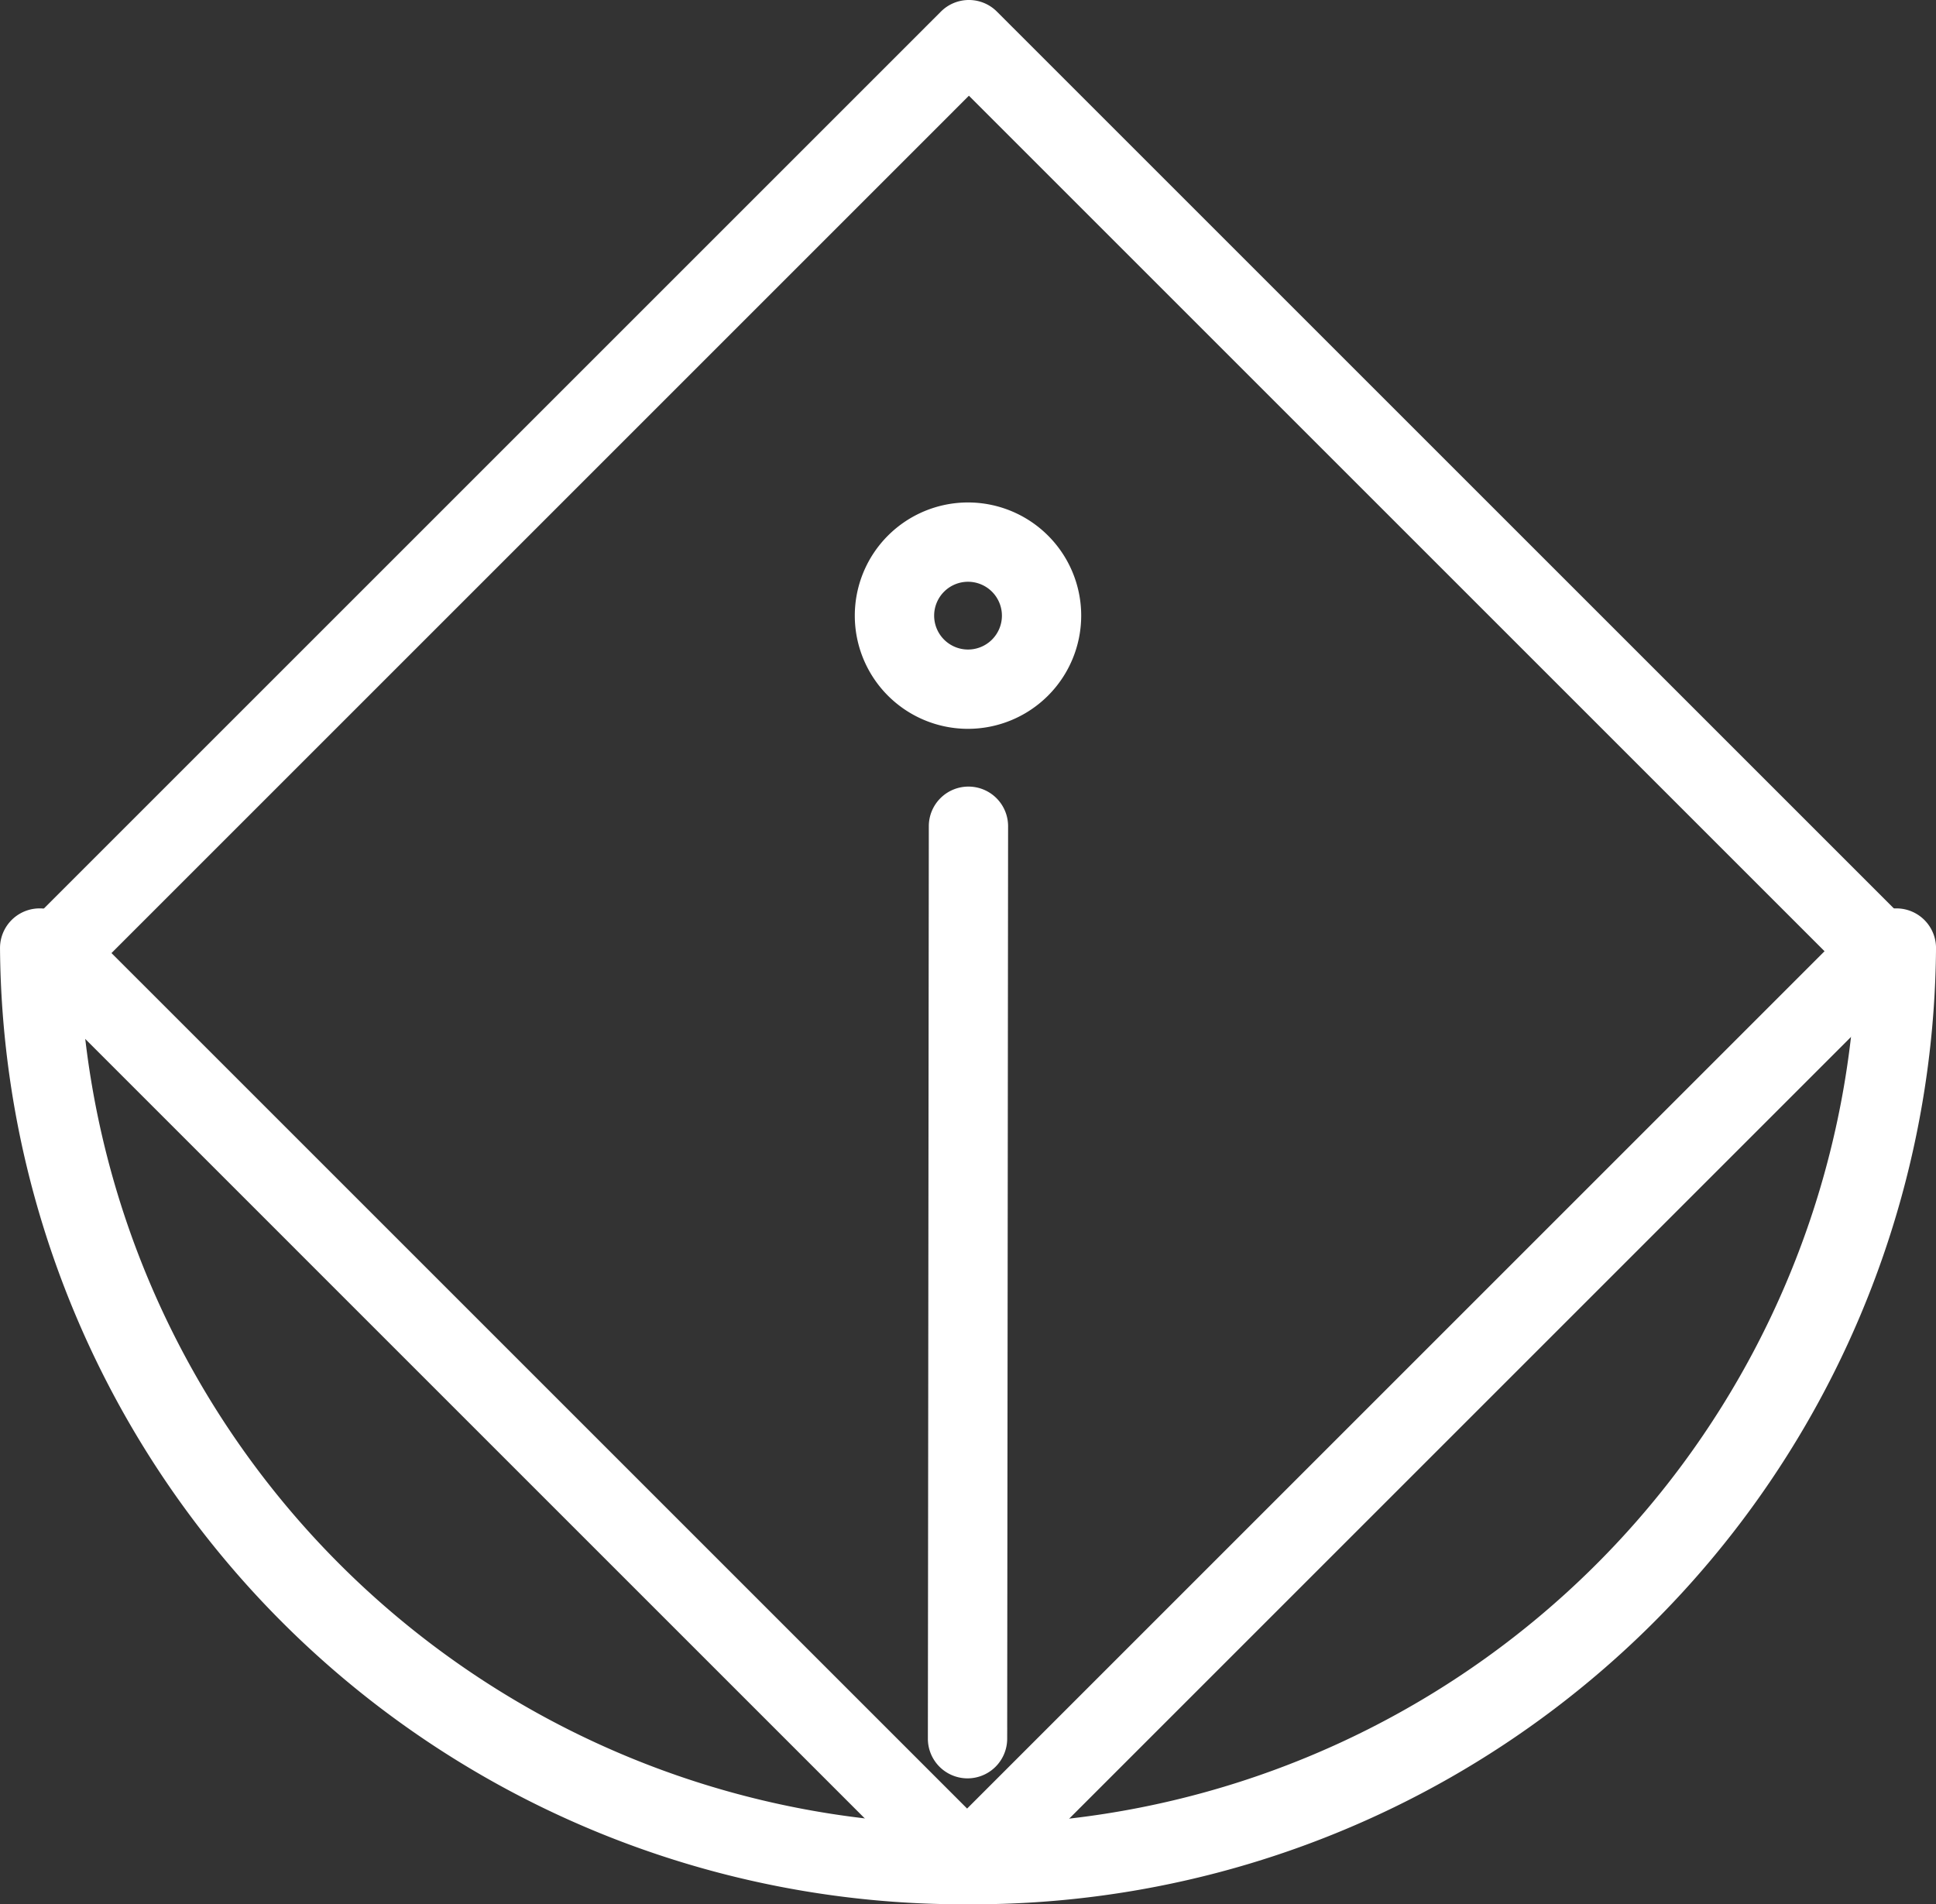
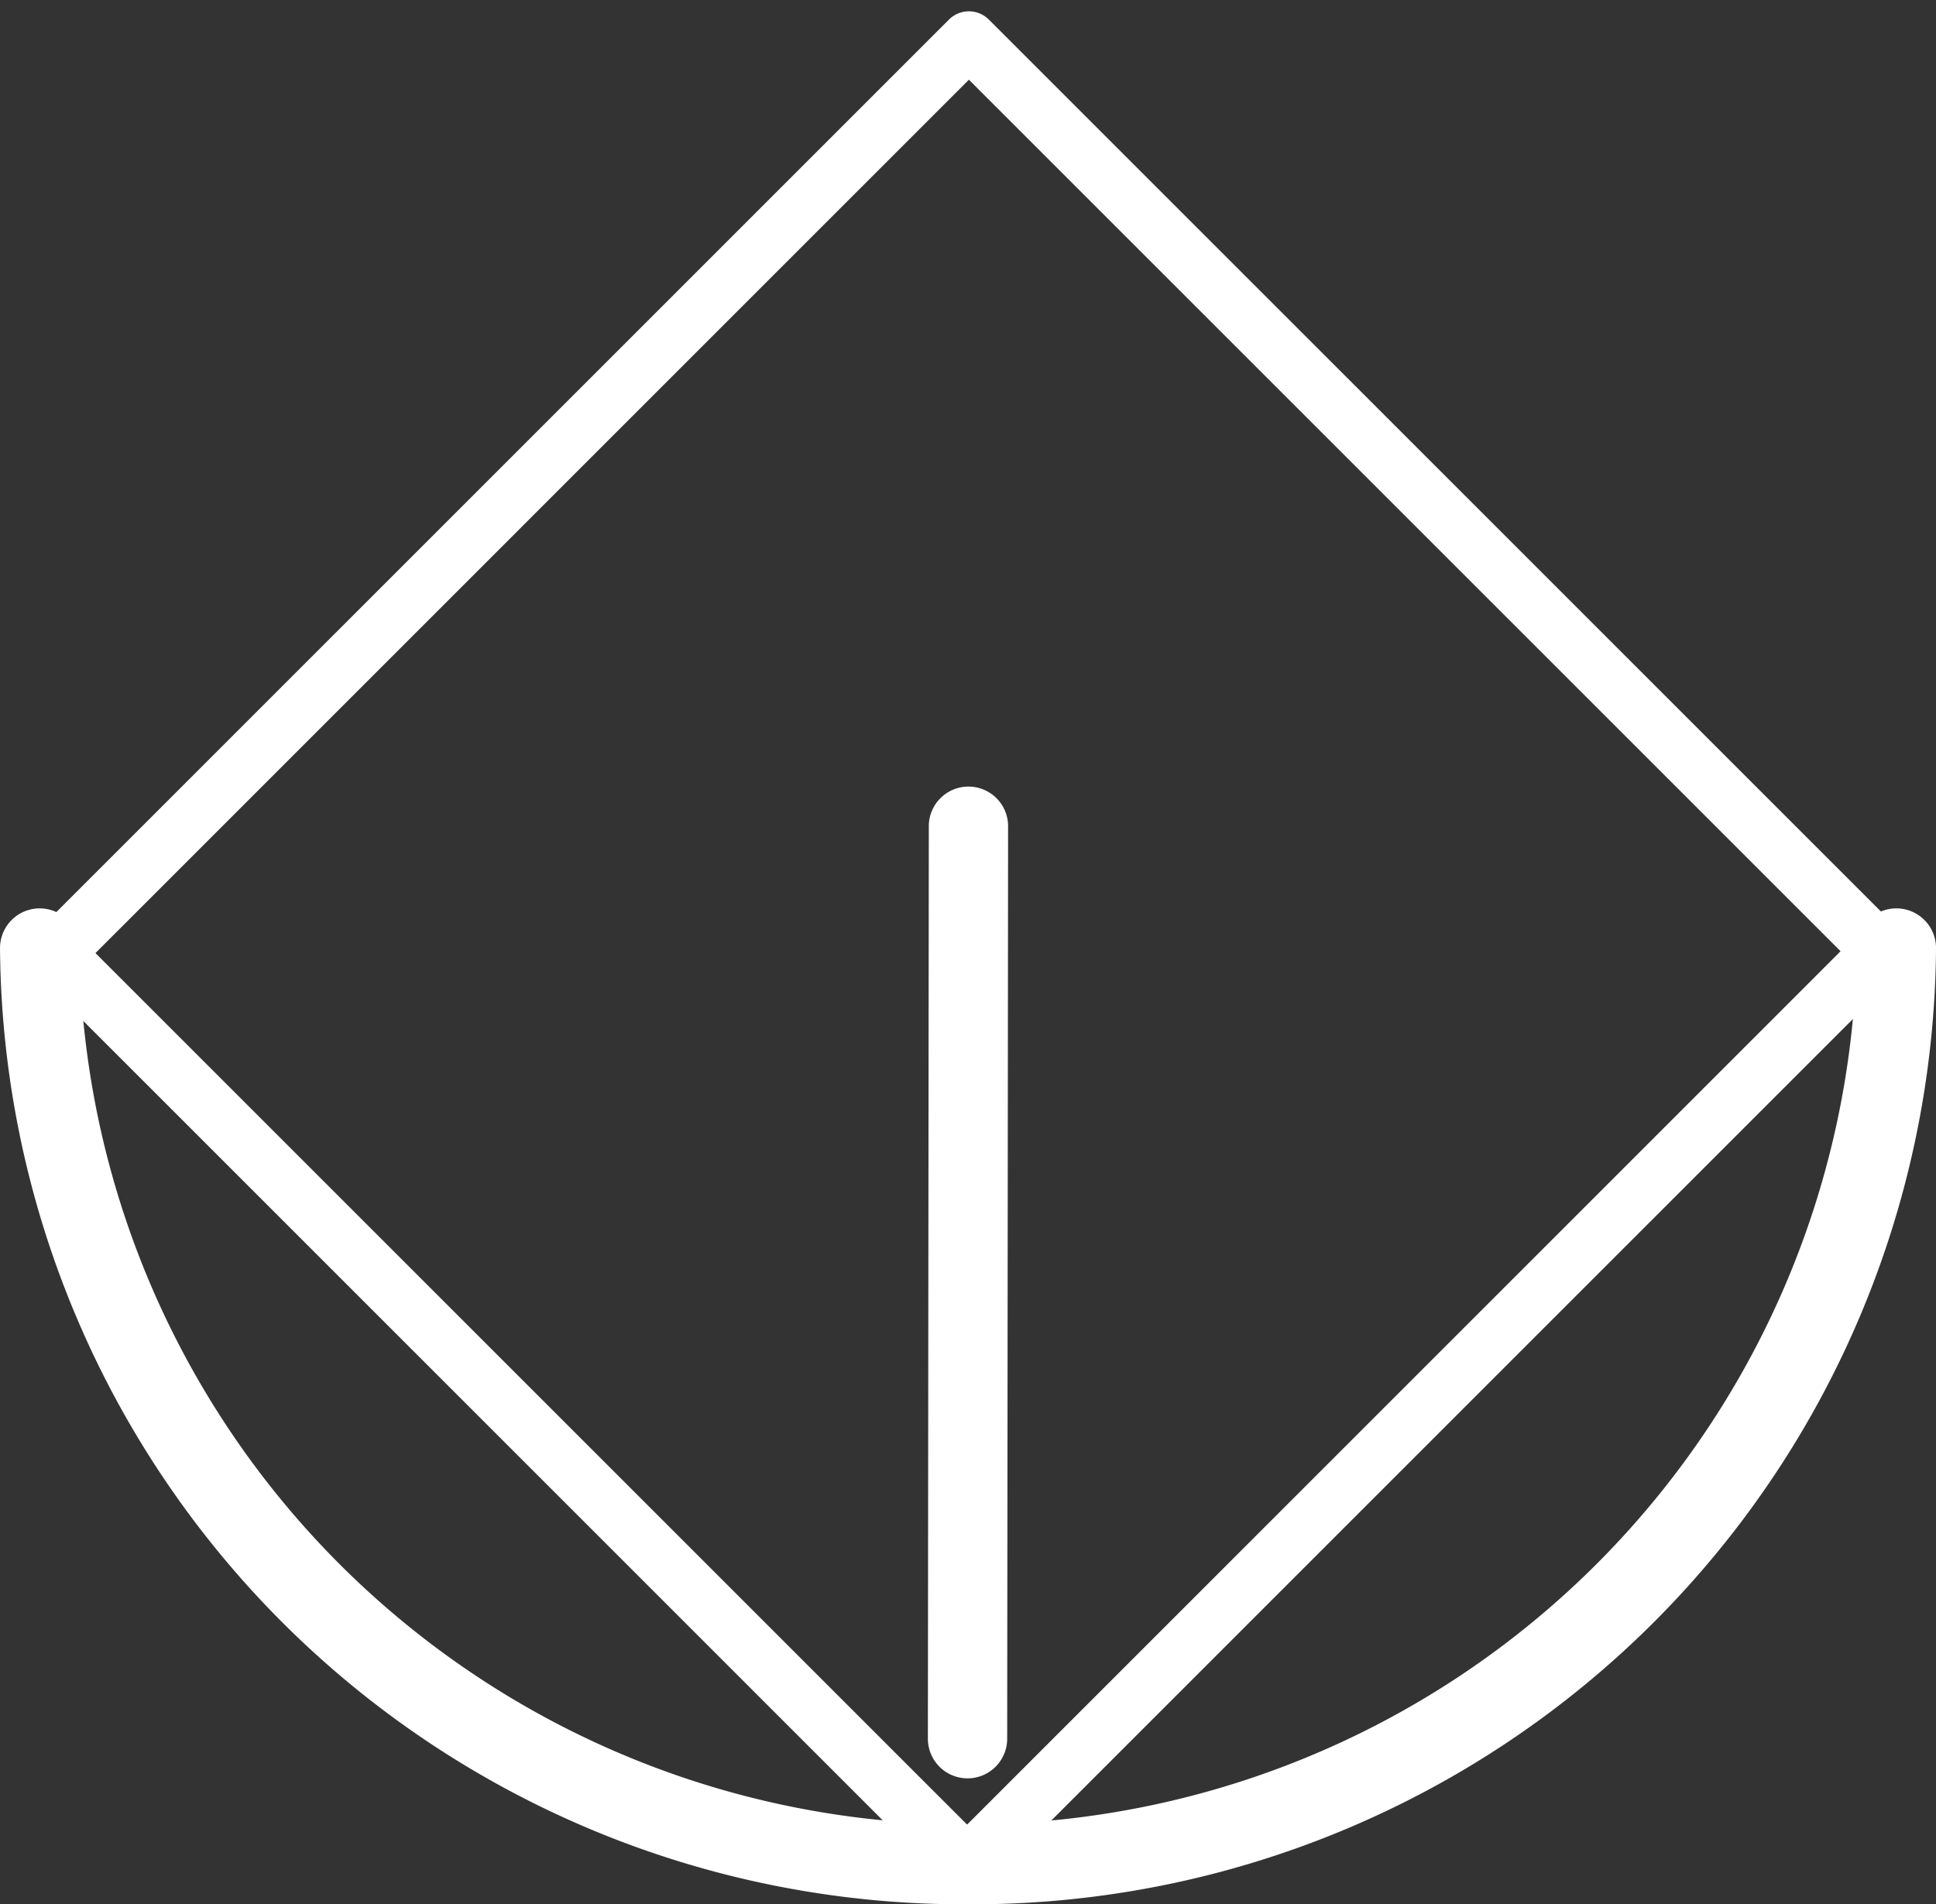
<svg xmlns="http://www.w3.org/2000/svg" width="57.678" height="56.74" viewBox="0 0 57.678 56.74">
  <rect x="0" y="0" width="57.678" height="56.74" fill="#333333" stroke="none" />
  <defs>
    <style>.cls-1{fill:#fff;}.cls-2{fill:none;stroke:#fff;stroke-miterlimit:10;stroke-width:0.675px;}</style>
  </defs>
  <g id="Layer_2" data-name="Layer 2">
    <g id="Layer_1-2" data-name="Layer 1">
      <path class="cls-1" d="M2.844,28.398l25.968,25.968,26.023-26.023L28.866,2.375Zm25.968,28.005a.841.841,0,0,1-.597-.247L1.054,28.994a.843.843,0,0,1,0-1.193L28.27.585a.841.841,0,0,1,1.192,0L56.625,27.747a.844.844,0,0,1,0,1.193L29.409,56.156a.841.841,0,0,1-.597.247" />
-       <path class="cls-2" d="M2.844,28.398l25.968,25.968,26.023-26.023L28.866,2.375Zm25.968,28.005a.841.841,0,0,1-.597-.247L1.054,28.994a.843.843,0,0,1,0-1.193L28.27.585a.841.841,0,0,1,1.192,0L56.625,27.747a.844.844,0,0,1,0,1.193L29.409,56.156A.841.841,0,0,1,28.812,56.403Z" />
      <path class="cls-1" d="M28.839,56.403A28.362,28.362,0,0,1,.338,28.248a.844.844,0,1,1,1.688,0,26.816,26.816,0,0,0,53.627,0,.844.844,0,1,1,1.688,0,28.362,28.362,0,0,1-28.502,28.155" />
      <path class="cls-2" d="M28.839,56.403A28.362,28.362,0,0,1,.338,28.248a.844.844,0,1,1,1.688,0,26.816,26.816,0,0,0,53.627,0,.844.844,0,1,1,1.688,0A28.362,28.362,0,0,1,28.839,56.403Z" />
      <path class="cls-1" d="M28.825,52.651h0a.845.845,0,0,1-.844-.844l.028-27.189a.843.843,0,0,1,.843-.843h.001a.843.843,0,0,1,.843.844l-.027,27.189a.845.845,0,0,1-.844.843" />
      <path class="cls-2" d="M28.825,52.651h0a.845.845,0,0,1-.844-.844l.028-27.189a.843.843,0,0,1,.843-.843h.001a.843.843,0,0,1,.843.844l-.027,27.189A.845.845,0,0,1,28.825,52.651Z" />
-       <path class="cls-1" d="M28.839,16.997a1.347,1.347,0,1,0,1.348,1.347,1.348,1.348,0,0,0-1.348-1.347m0,4.382a3.035,3.035,0,1,1,3.035-3.035,3.038,3.038,0,0,1-3.035,3.035" />
-       <path class="cls-2" d="M28.839,16.997a1.347,1.347,0,1,0,1.348,1.347A1.348,1.348,0,0,0,28.839,16.997Zm0,4.382a3.035,3.035,0,1,1,3.035-3.035A3.038,3.038,0,0,1,28.839,21.379Z" />
    </g>
  </g>
</svg>